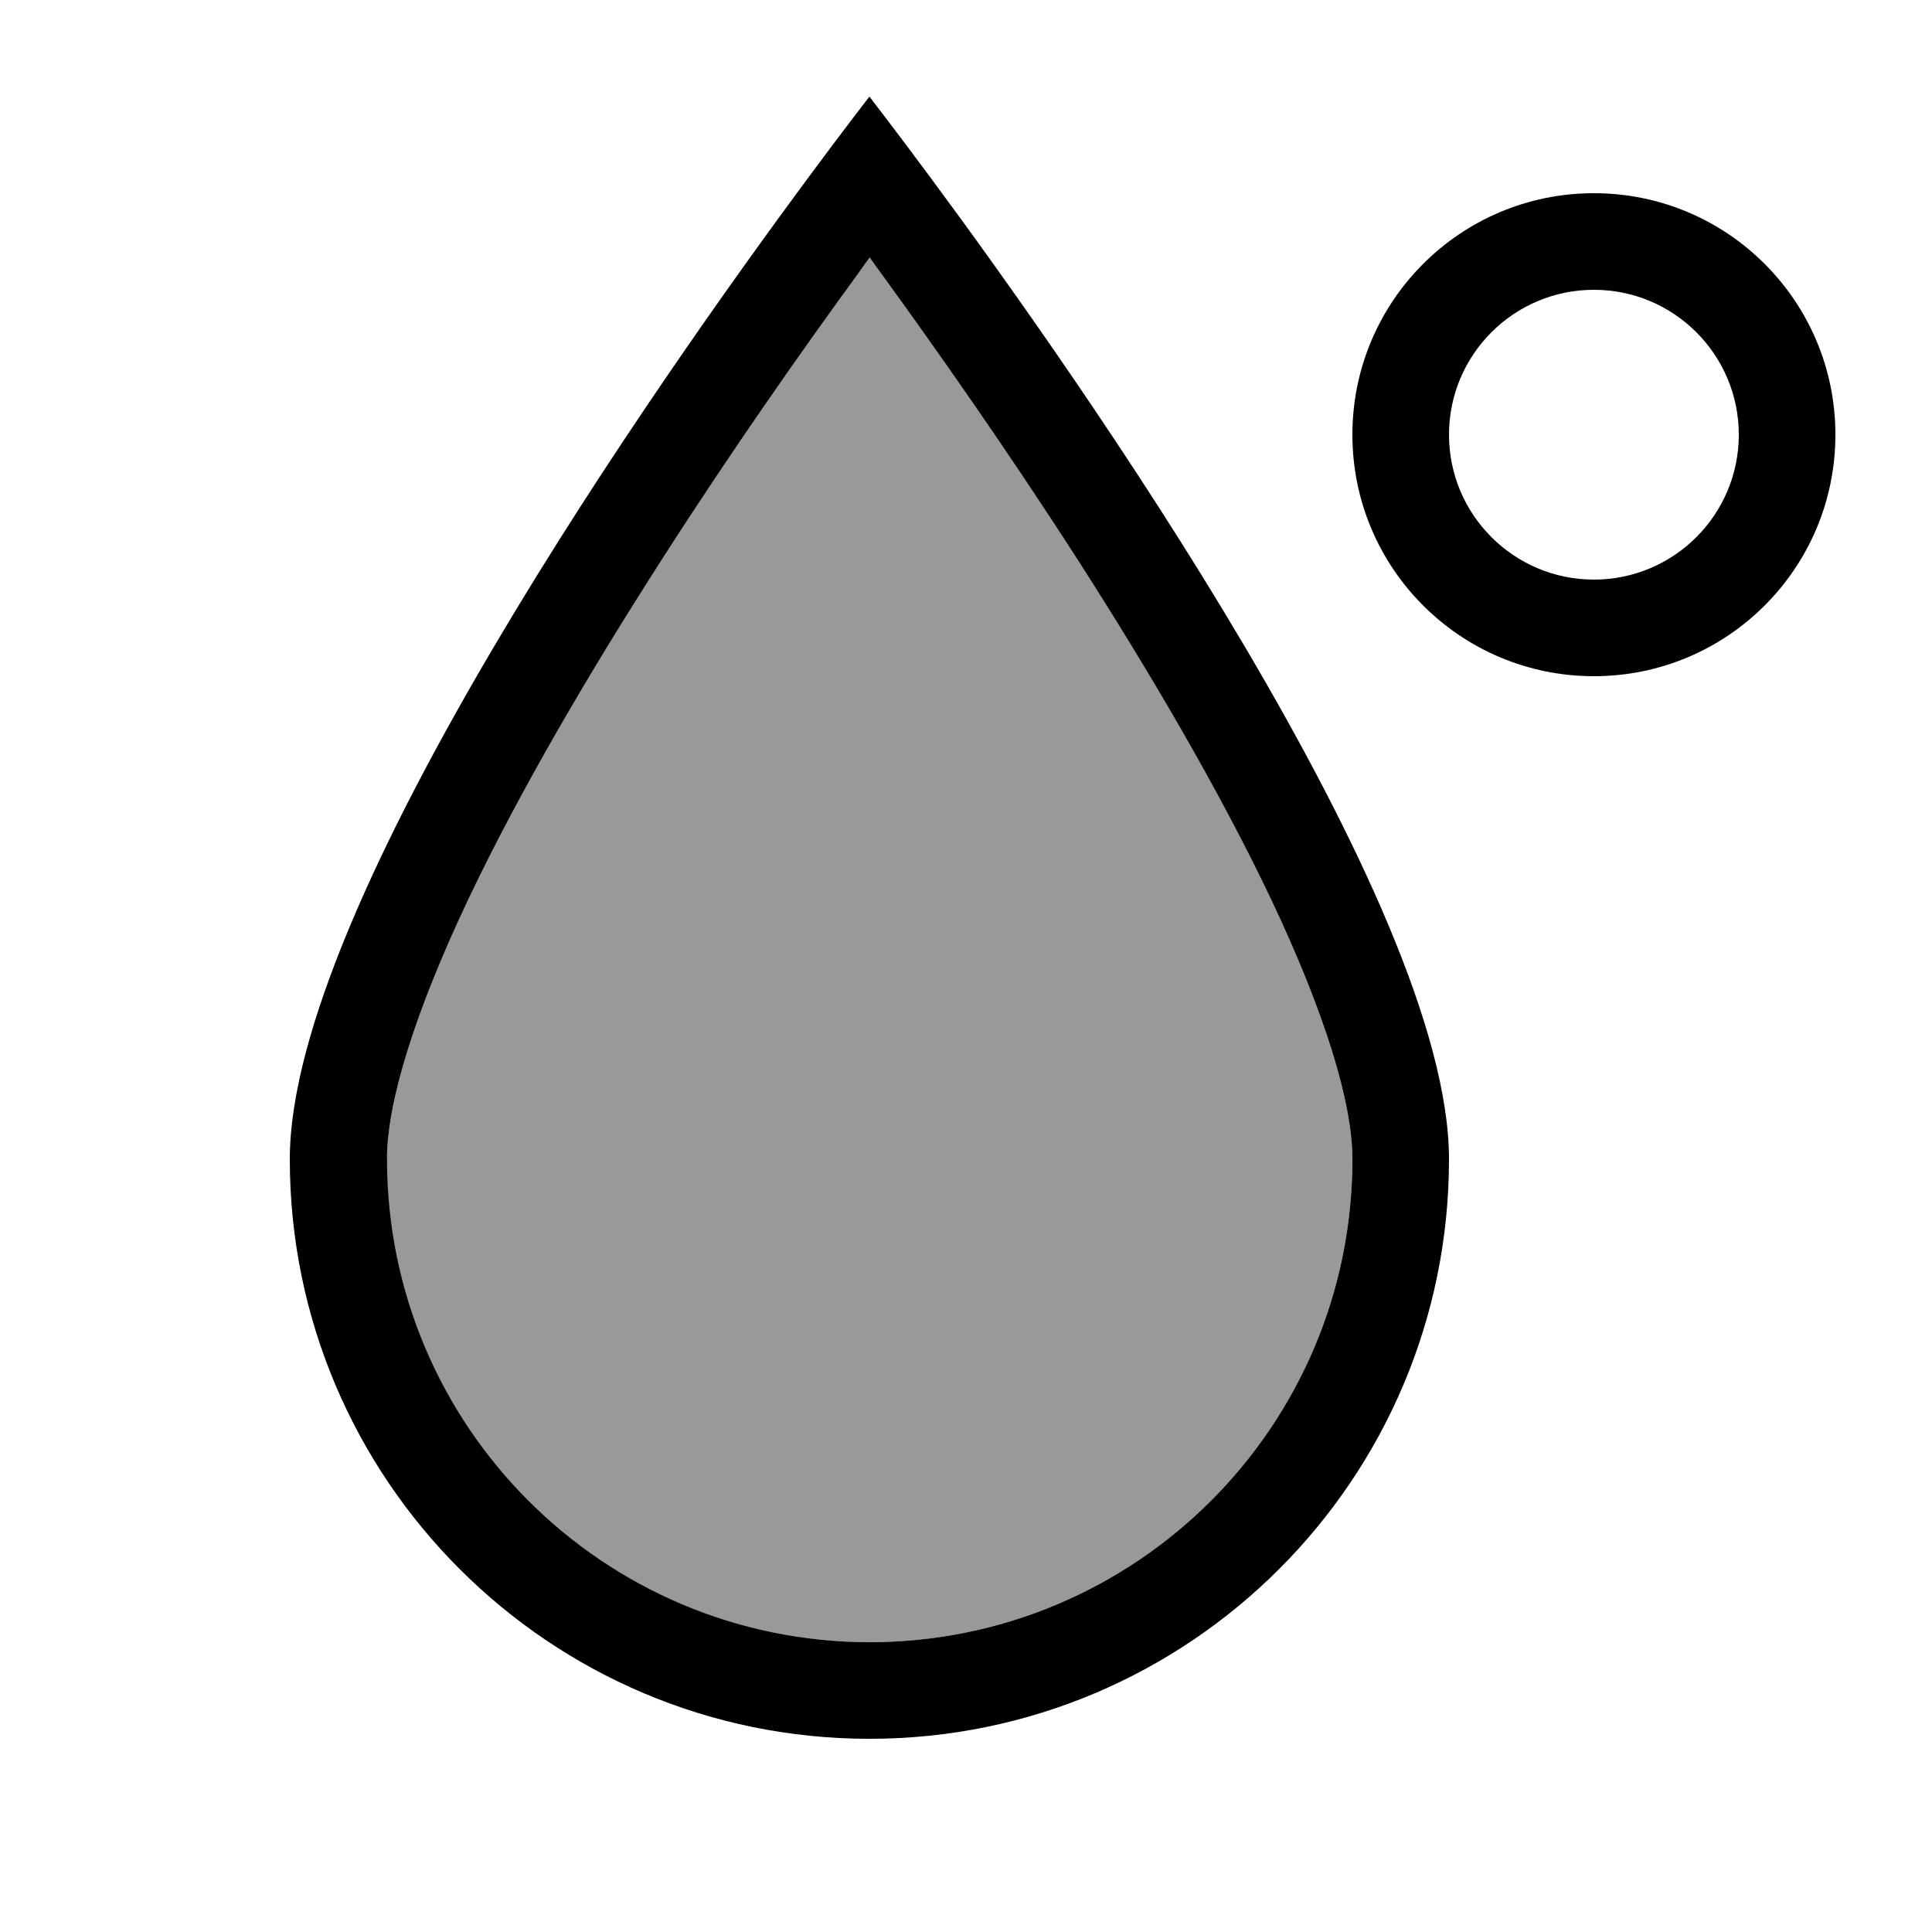
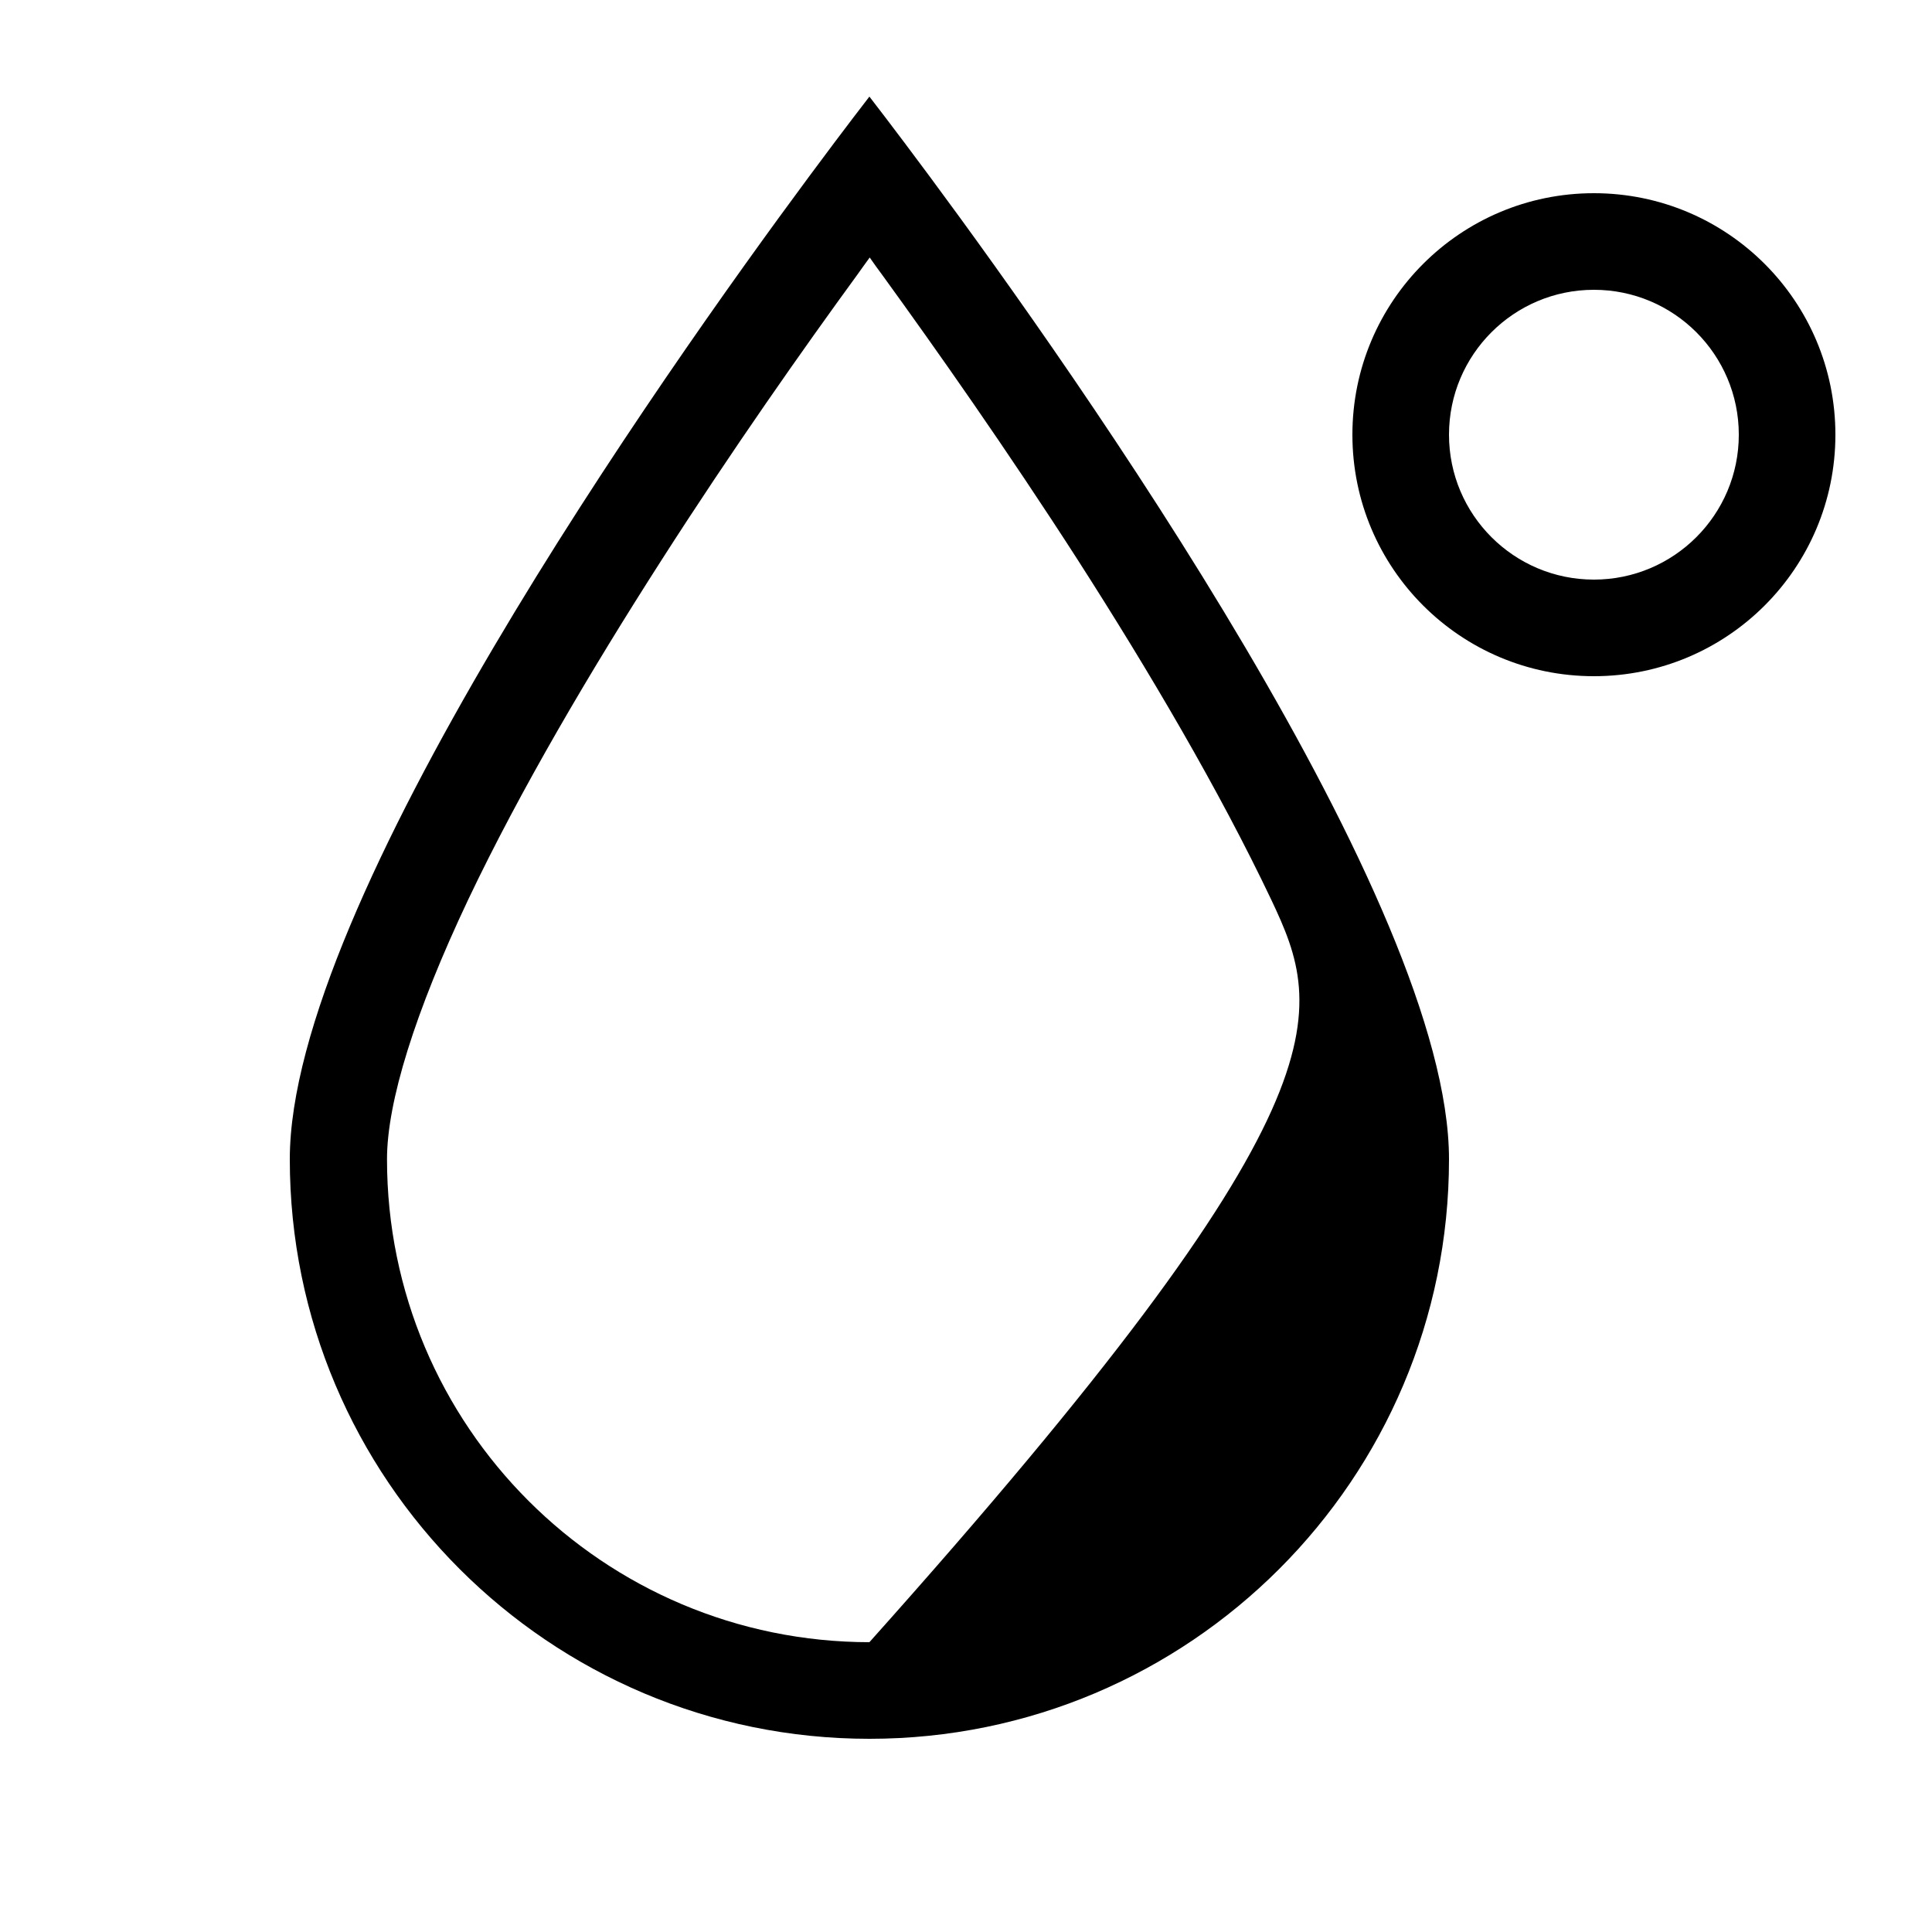
<svg xmlns="http://www.w3.org/2000/svg" viewBox="0 0 640 640">
-   <path opacity=".4" fill="currentColor" d="M128 384C128 472.4 199.6 544 288 544C376.4 544 448 472.4 448 384C448 365.1 438.8 335.4 421.1 298C403.9 261.8 380.7 222.4 357.1 185.6C333.5 148.9 309.9 115.4 292.2 91C290.8 89.1 289.4 87.2 288.1 85.3C286.8 87.1 285.4 89 284 91C266.2 115.4 242.6 148.9 219.1 185.6C195.5 222.4 172.3 261.8 155.1 298C137.4 335.4 128.2 365.1 128.2 384z" />
-   <path fill="currentColor" d="M288 544C376.4 544 448 472.4 448 384C448 365.1 438.8 335.4 421.1 298C403.9 261.8 380.7 222.4 357.1 185.6C333.5 148.9 309.9 115.4 292.2 91C290.8 89.1 289.4 87.2 288.1 85.3C286.8 87.1 285.4 89 284 91C266.2 115.4 242.6 148.9 219.1 185.6C195.5 222.4 172.3 261.8 155.1 298C137.4 335.4 128.2 365.1 128.2 384C128.2 472.4 199.8 544 288.2 544zM96 384C96 299.2 218.8 124.9 268 58.5C280.3 41.9 288 32 288 32C288 32 295.7 41.9 308 58.5C357.2 124.9 480 299.2 480 384C480 490 394 576 288 576C182 576 96 490 96 384zM576 144C576 117.5 554.5 96 528 96C501.5 96 480 117.5 480 144C480 170.5 501.5 192 528 192C554.5 192 576 170.5 576 144zM448 144C448 99.8 483.8 64 528 64C572.2 64 608 99.8 608 144C608 188.2 572.2 224 528 224C483.8 224 448 188.2 448 144z" />
+   <path fill="currentColor" d="M288 544C448 365.1 438.8 335.4 421.1 298C403.9 261.8 380.7 222.4 357.1 185.6C333.5 148.9 309.9 115.4 292.2 91C290.8 89.1 289.4 87.2 288.1 85.3C286.8 87.1 285.4 89 284 91C266.2 115.4 242.6 148.9 219.1 185.6C195.5 222.4 172.3 261.8 155.1 298C137.4 335.4 128.2 365.1 128.2 384C128.2 472.4 199.8 544 288.2 544zM96 384C96 299.2 218.8 124.9 268 58.5C280.3 41.9 288 32 288 32C288 32 295.7 41.9 308 58.5C357.2 124.9 480 299.2 480 384C480 490 394 576 288 576C182 576 96 490 96 384zM576 144C576 117.5 554.5 96 528 96C501.5 96 480 117.5 480 144C480 170.5 501.5 192 528 192C554.5 192 576 170.5 576 144zM448 144C448 99.8 483.8 64 528 64C572.2 64 608 99.8 608 144C608 188.2 572.2 224 528 224C483.8 224 448 188.2 448 144z" />
</svg>